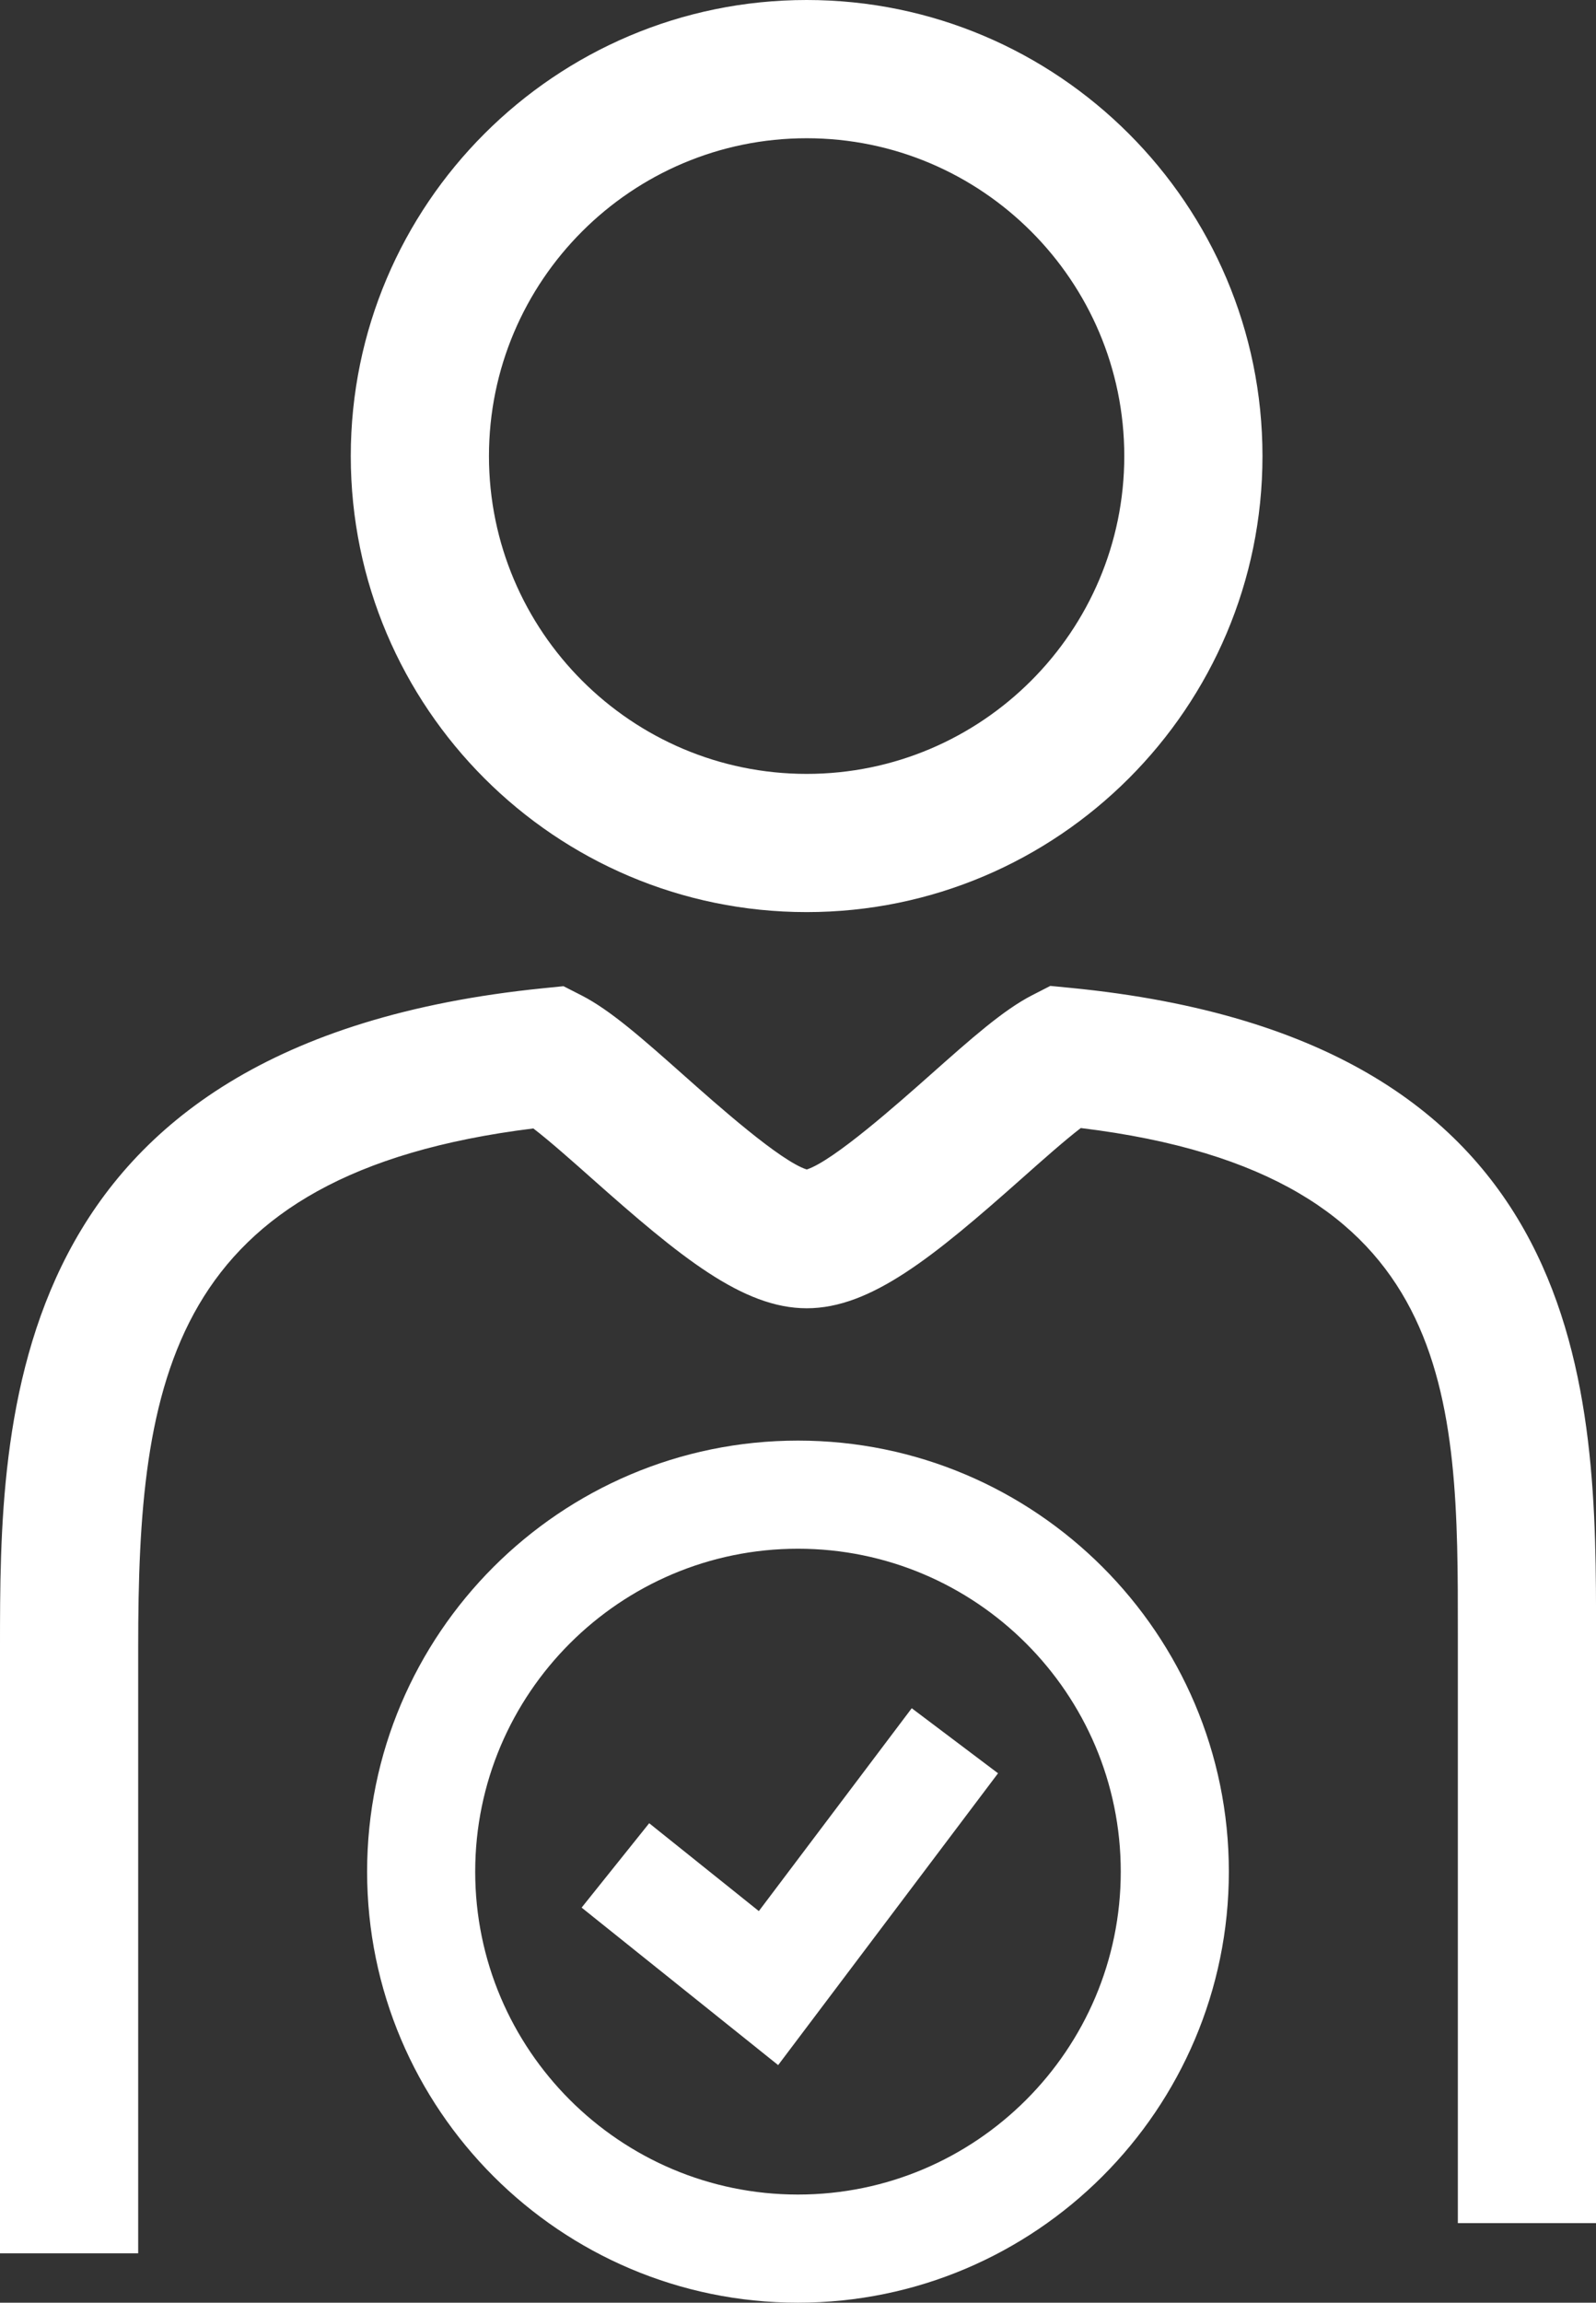
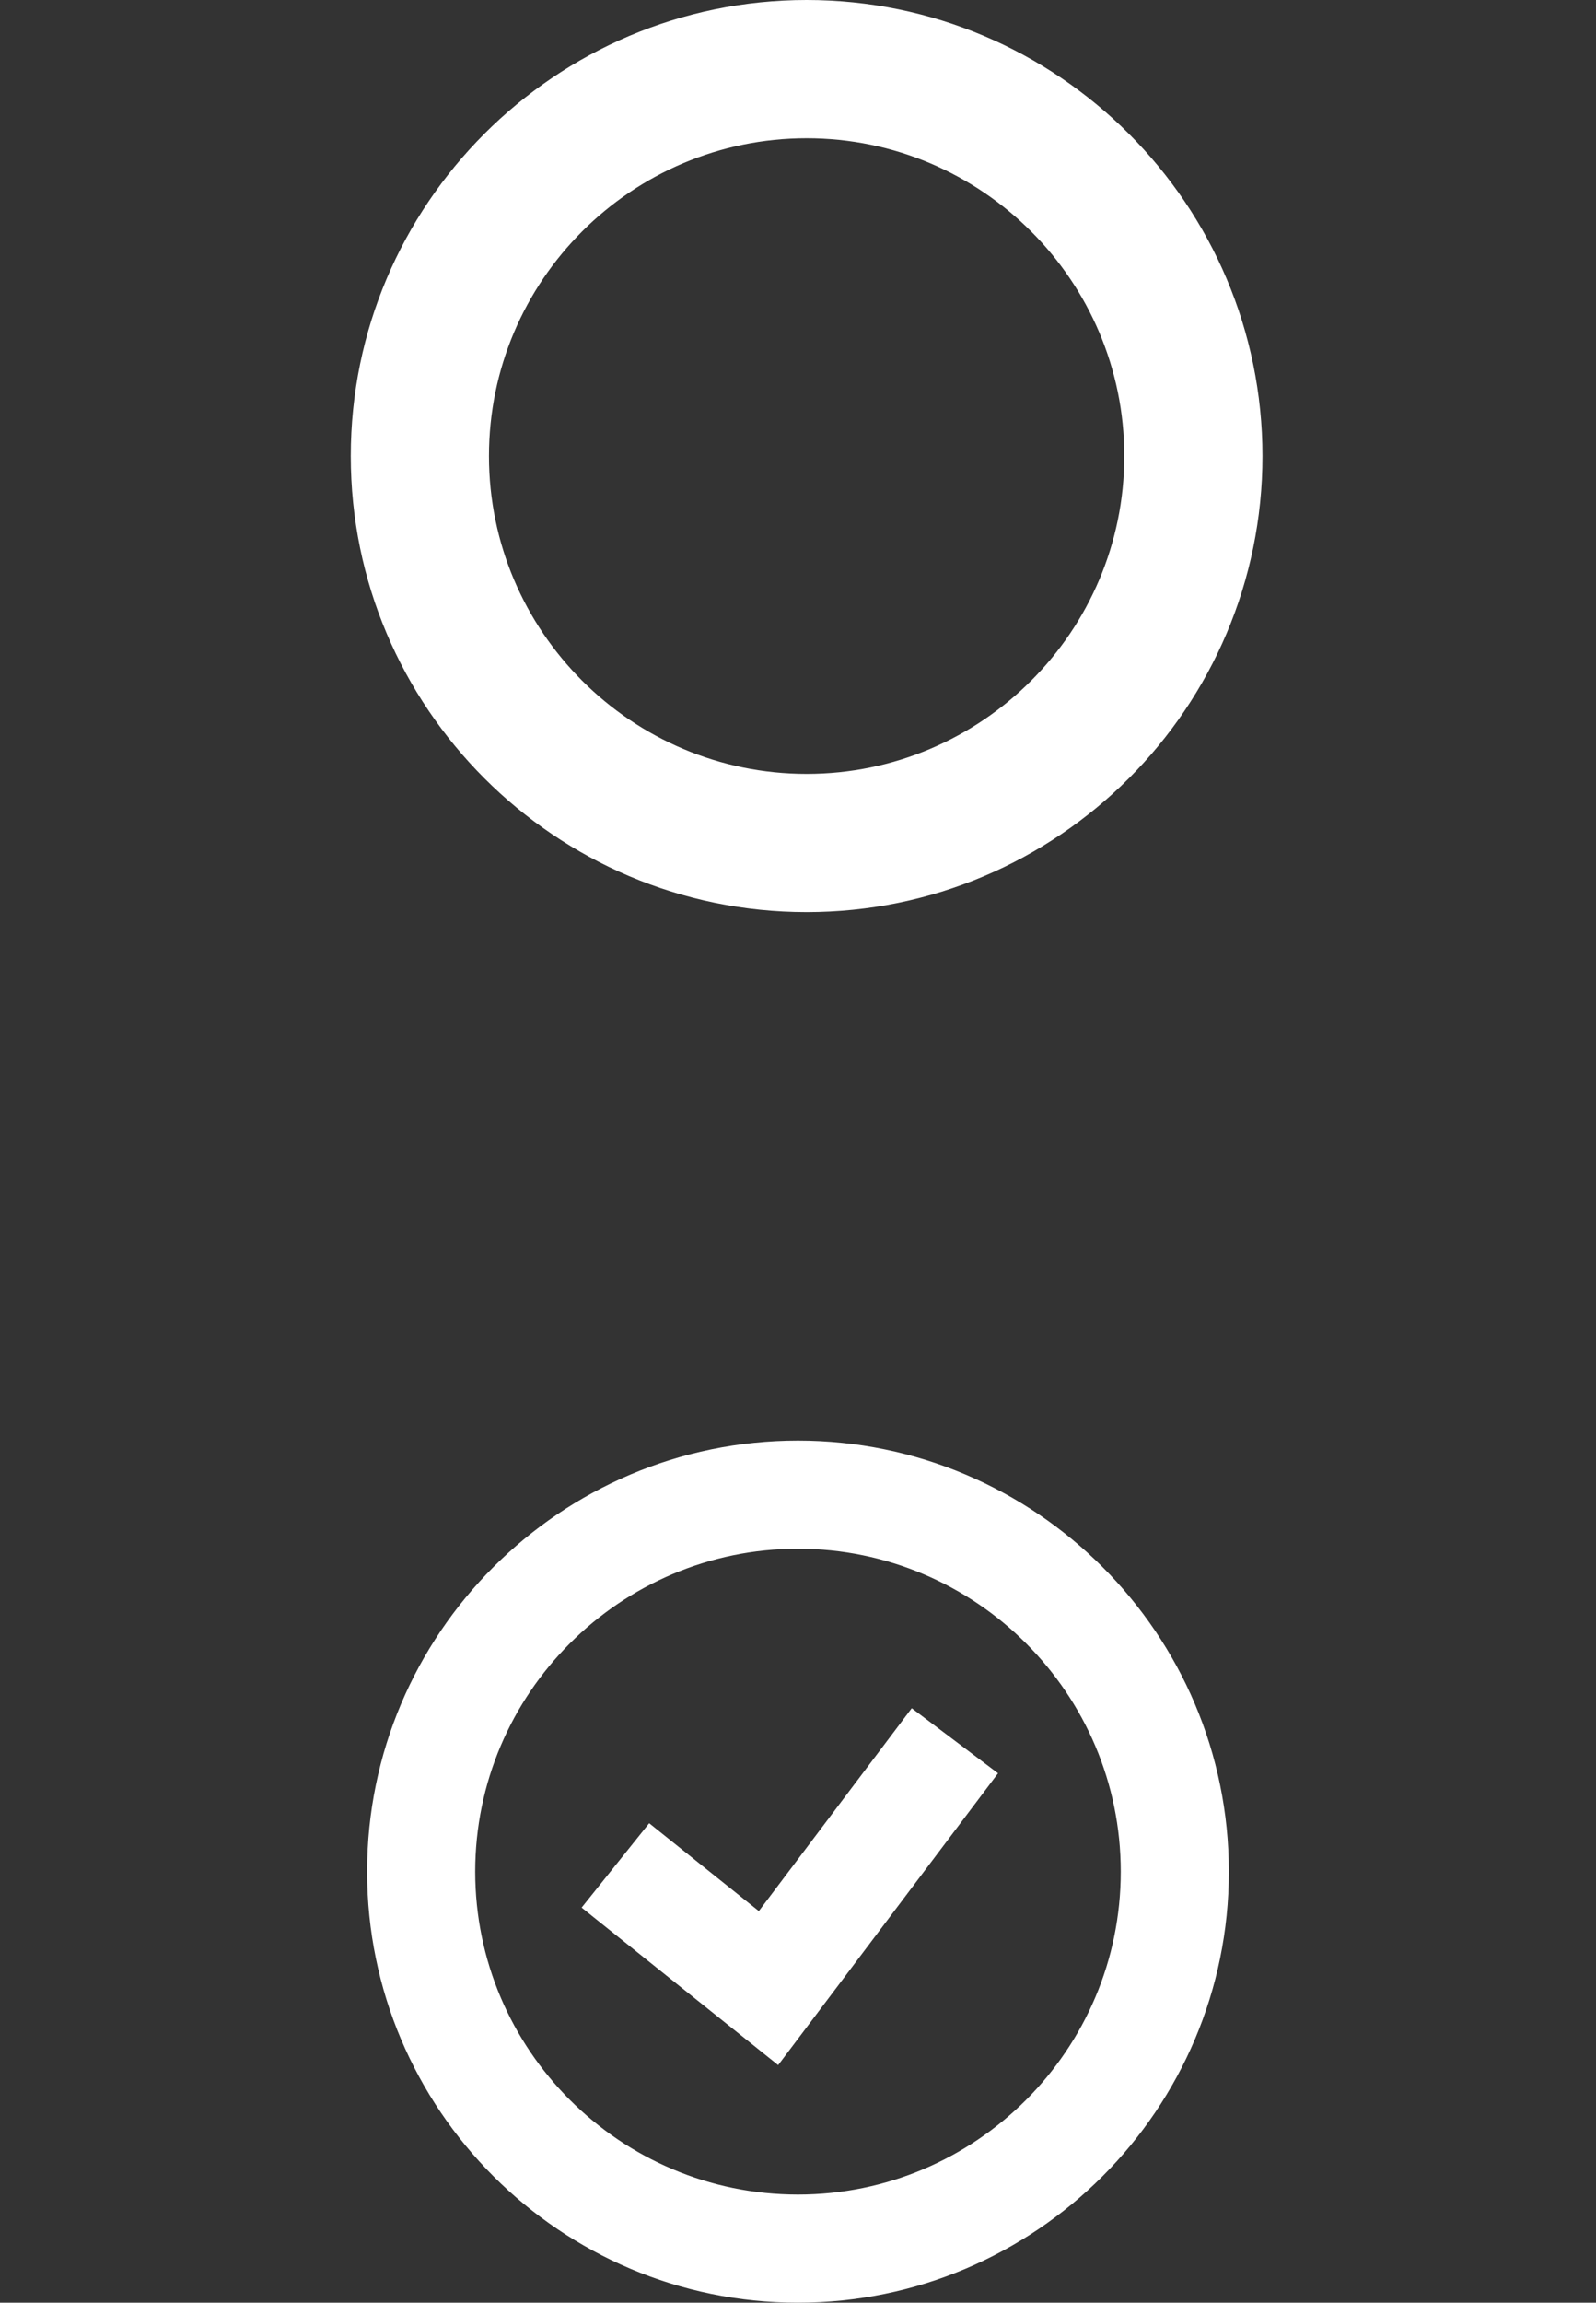
<svg xmlns="http://www.w3.org/2000/svg" xml:space="preserve" viewBox="0 0 43.957 63.395" y="0" x="0" version="1.1">
  <rect x="0" y="0" width="43.957" height="63.395" fill="#333333" stroke="none" />
  <g id="service">
    <path d="M21.432 56.854l6.056-8.034-2.377-1.791-4.211 5.585-3.02-2.419-1.861 2.323 5.413 4.336zm9.436-5.326c0 4.902-3.988 8.89-8.89 8.89s-8.89-3.988-8.89-8.89 3.988-8.89 8.89-8.89 8.89 3.988 8.89 8.89m2.977 0c0-6.543-5.324-11.867-11.867-11.867s-11.867 5.324-11.867 11.867 5.324 11.867 11.867 11.867 11.867-5.324 11.867-11.867M22.217 25.111c-6.923 0-12.556-5.632-12.556-12.555C9.661 5.632 15.293 0 22.217 0c6.922 0 12.554 5.632 12.554 12.556 0 6.923-5.632 12.555-12.554 12.555zm0-21.305c-4.825 0-8.75 3.925-8.75 8.75 0 4.824 3.926 8.75 8.75 8.75s8.748-3.925 8.748-8.75-3.924-8.75-8.748-8.75z" fill="#FFF" />
-     <path d="M3.806 62.036H0V45.347c0-6.221 0-16.633 14.962-18.14l.558-.056.5.255c.795.407 1.683 1.195 2.807 2.192.941.836 2.665 2.367 3.392 2.599.733-.235 2.527-1.828 3.406-2.607 1.123-.997 2.01-1.785 2.805-2.192l.498-.255.556.054c14.484 1.415 14.478 11.272 14.474 17.795v16.213h-3.806V44.99c.004-6.514.008-12.673-10.385-13.934-.445.341-1.078.903-1.615 1.38-2.438 2.164-4.167 3.582-5.933 3.582-1.762 0-3.487-1.415-5.918-3.574-.536-.476-1.168-1.037-1.612-1.377-10.068 1.246-10.883 6.962-10.883 14.28v16.689z" fill="#FFF" />
  </g>
</svg>